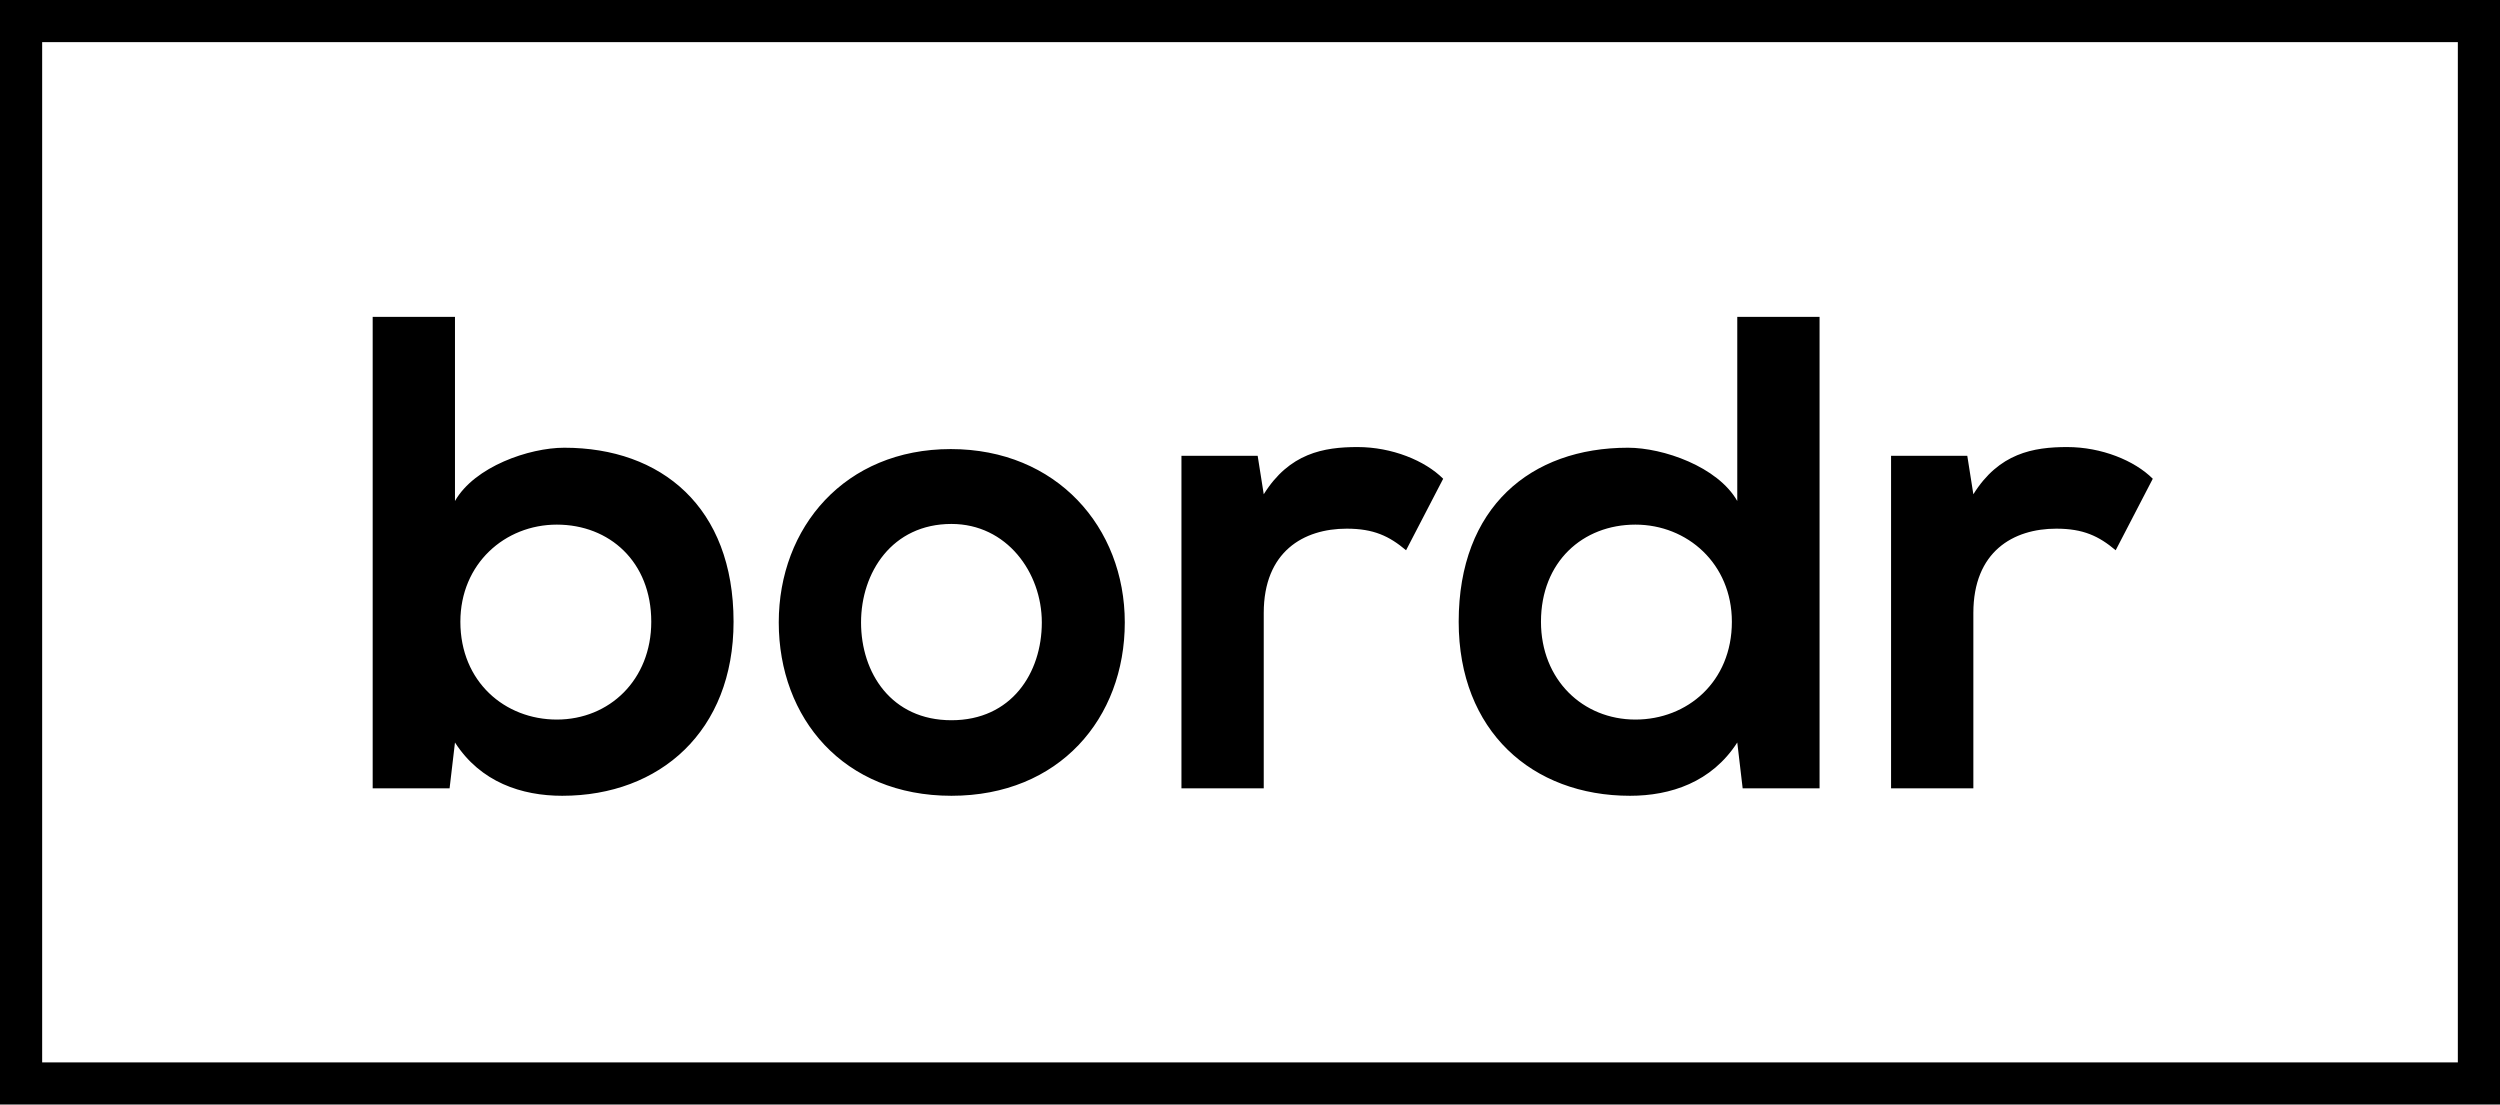
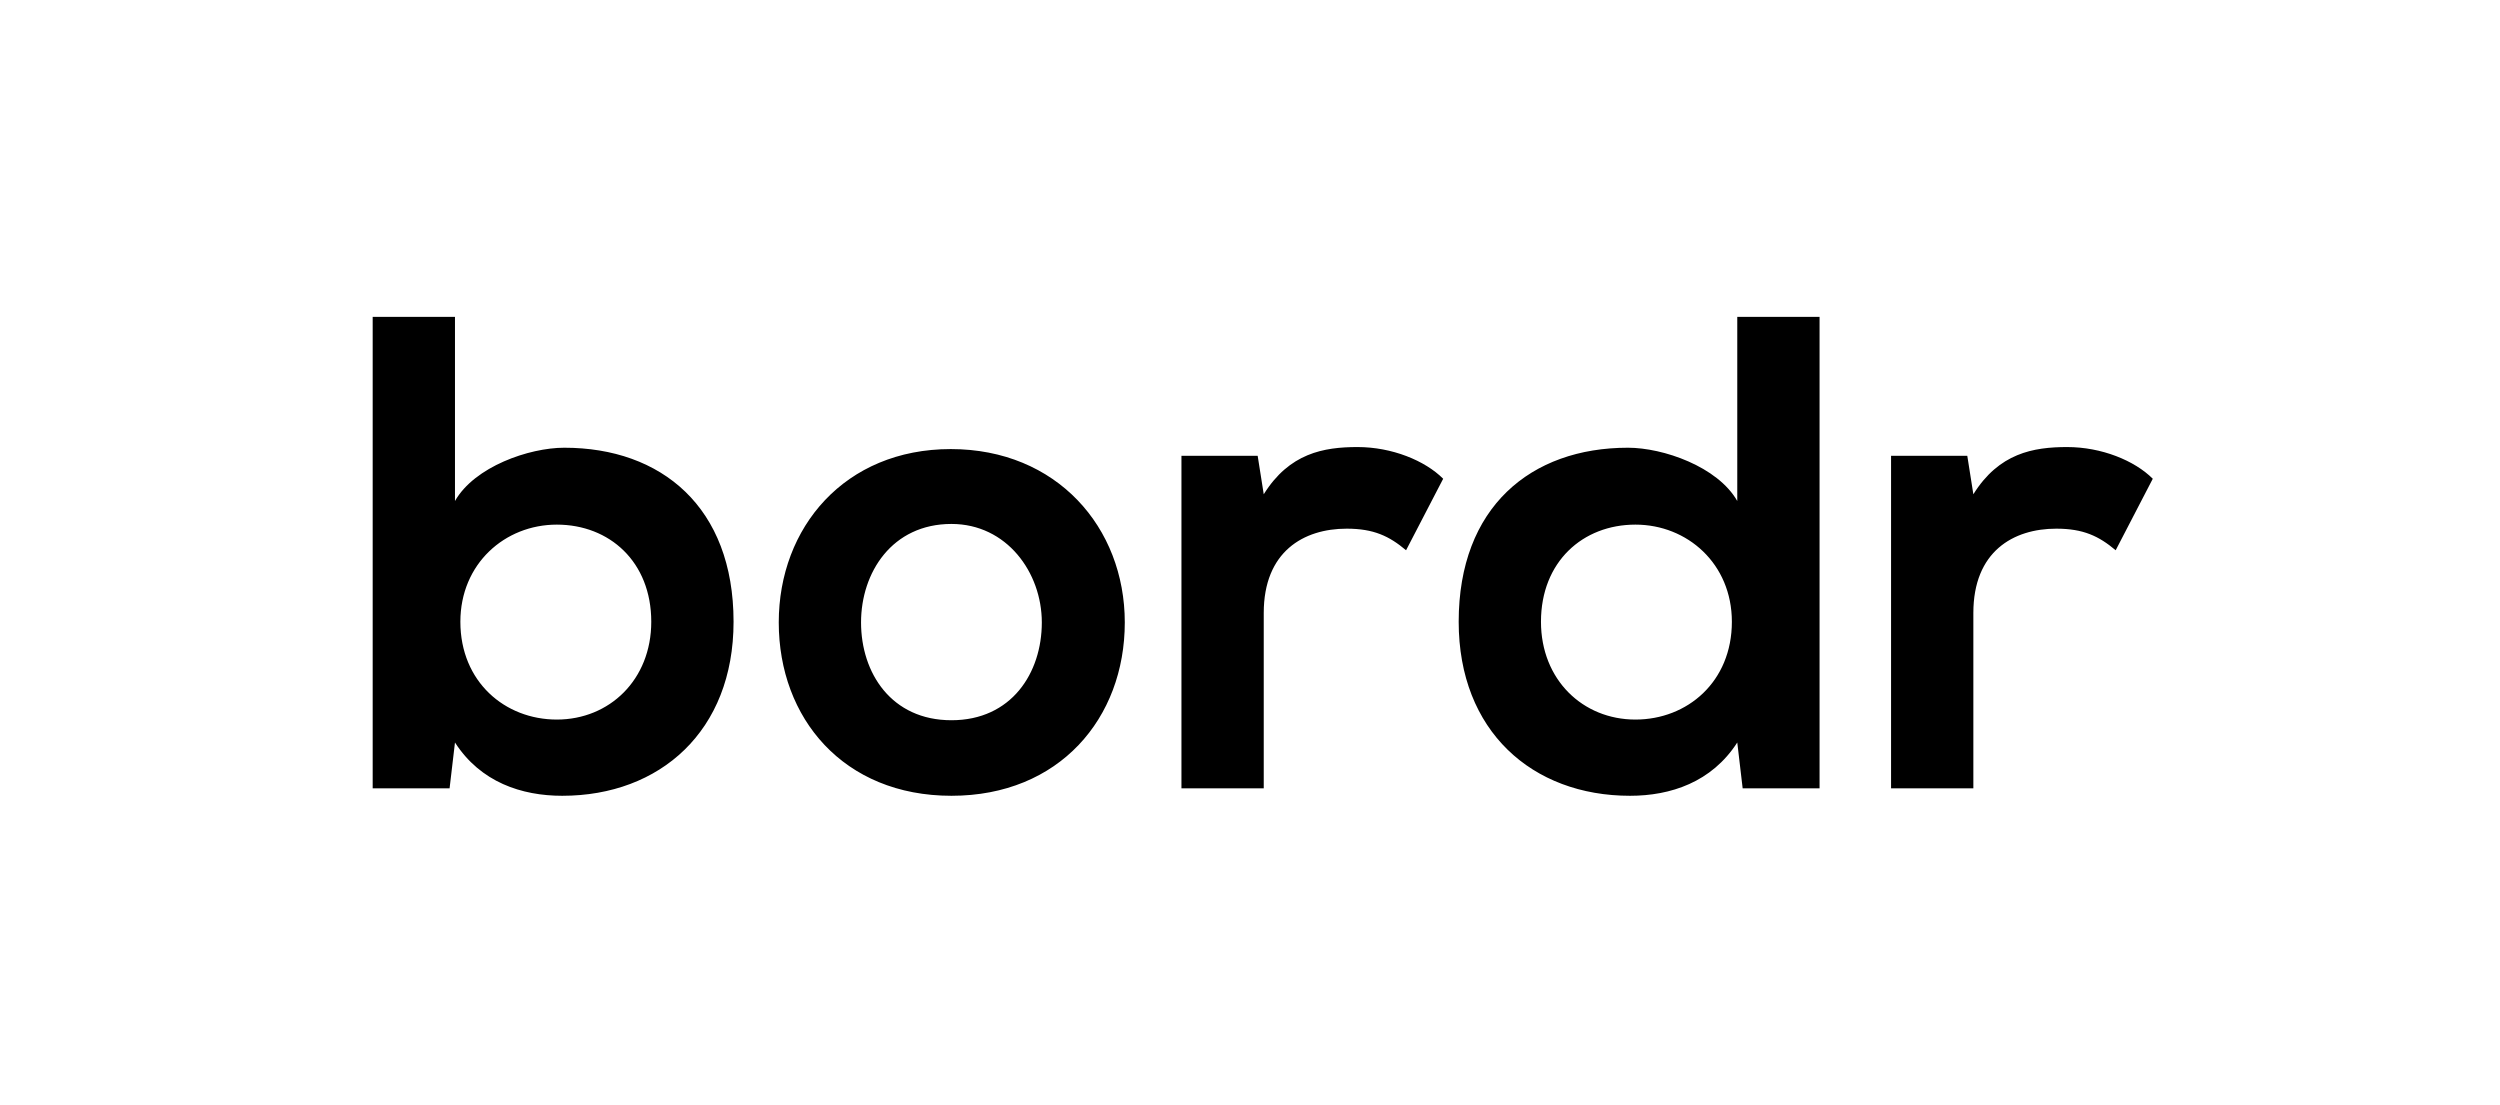
<svg xmlns="http://www.w3.org/2000/svg" width="593px" height="262px" viewBox="0 0 593 262" version="1.1">
  <title>Bordr Logo</title>
  <g id="Artboard-Copy" stroke="none" stroke-width="1" fill="none" fill-rule="evenodd">
    <g id="bordr-logo" fill="#000000" fill-rule="nonzero">
      <g id="bordr" transform="translate(88.4, 75.16)">
        <path d="M44.96,113.6 C68.16,113.6 85.6,98.24 85.6,72.32 C85.6,45.12 68.48,31.04 45.44,31.04 C37.12,31.04 24.16,35.52 19.52,43.68 L19.52,0 L0,0 L0,111.84 L18.24,111.84 L19.52,100.96 C25.6,110.4 35.36,113.6 44.96,113.6 Z M43.68,95.52 C31.36,95.52 20.8,86.56 20.8,72.32 C20.8,58.56 31.36,49.28 43.68,49.28 C56.16,49.28 66.08,58.08 66.08,72.32 C66.08,86.08 56.16,95.52 43.68,95.52 Z M137.28,113.6 C162.88,113.6 178.4,95.2 178.4,72.48 C178.4,49.92 162.24,31.36 137.12,31.36 C112,31.36 96.32,49.92 96.32,72.48 C96.32,95.2 111.68,113.6 137.28,113.6 Z M137.28,95.68 C123.04,95.68 115.84,84.48 115.84,72.48 C115.84,60.64 123.2,49.12 137.28,49.12 C150.4,49.12 158.72,60.64 158.72,72.48 C158.72,84.48 151.52,95.68 137.28,95.68 Z M211.36,111.84 L211.36,70.24 C211.36,55.68 220.8,50.24 231.04,50.24 C237.44,50.24 241.12,52 245.12,55.36 L253.92,38.4 C249.6,34.08 241.76,30.88 233.6,30.88 C225.6,30.88 217.44,32.32 211.36,42.08 L209.92,32.96 L191.84,32.96 L191.84,111.84 L211.36,111.84 Z M298.24,113.6 C307.84,113.6 317.6,110.4 323.68,100.96 L324.96,111.84 L343.2,111.84 L343.2,0 L323.68,0 L323.68,43.68 C319.04,35.52 306.08,31.04 297.76,31.04 C274.72,31.04 257.6,45.12 257.6,72.32 C257.6,98.24 275.04,113.6 298.24,113.6 Z M299.52,95.52 C287.04,95.52 277.12,86.08 277.12,72.32 C277.12,58.08 287.04,49.28 299.52,49.28 C311.84,49.28 322.4,58.56 322.4,72.32 C322.4,86.56 311.84,95.52 299.52,95.52 Z M379.68,111.84 L379.68,70.24 C379.68,55.68 389.12,50.24 399.36,50.24 C405.76,50.24 409.44,52 413.44,55.36 L422.24,38.4 C417.92,34.08 410.08,30.88 401.92,30.88 C393.92,30.88 385.76,32.32 379.68,42.08 L378.24,32.96 L360.16,32.96 L360.16,111.84 L379.68,111.84 Z" id="path-1" />
      </g>
-       <path d="M593,0 L0,0 L0,262 L593,262 L593,0 Z M583,10 L583,252 L10,252 L10,10 L583,10 Z" id="Rectangle" />
    </g>
  </g>
</svg>